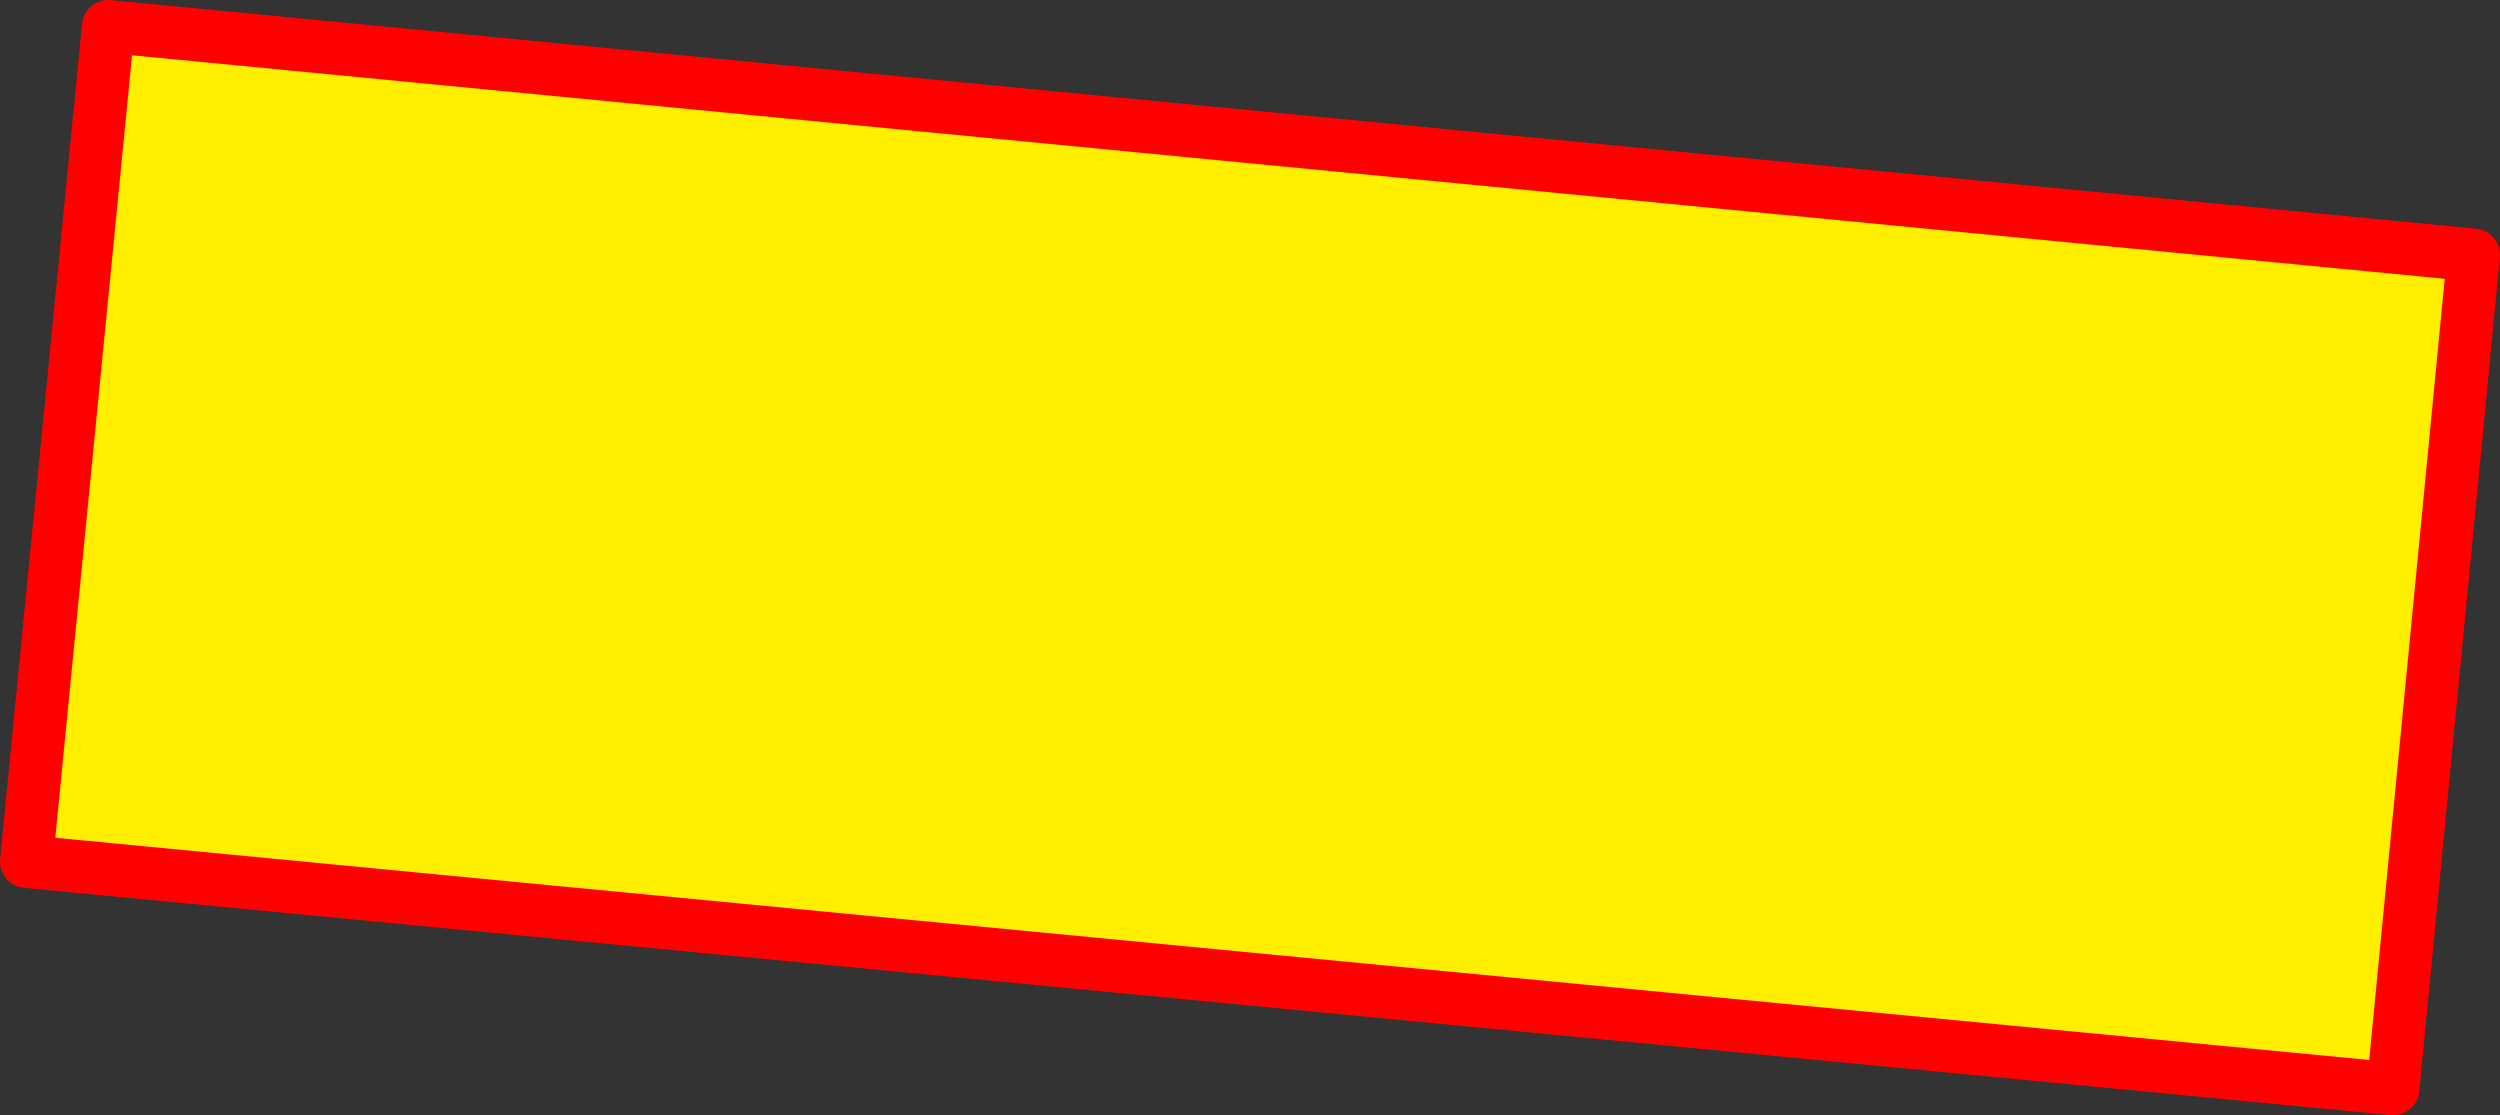
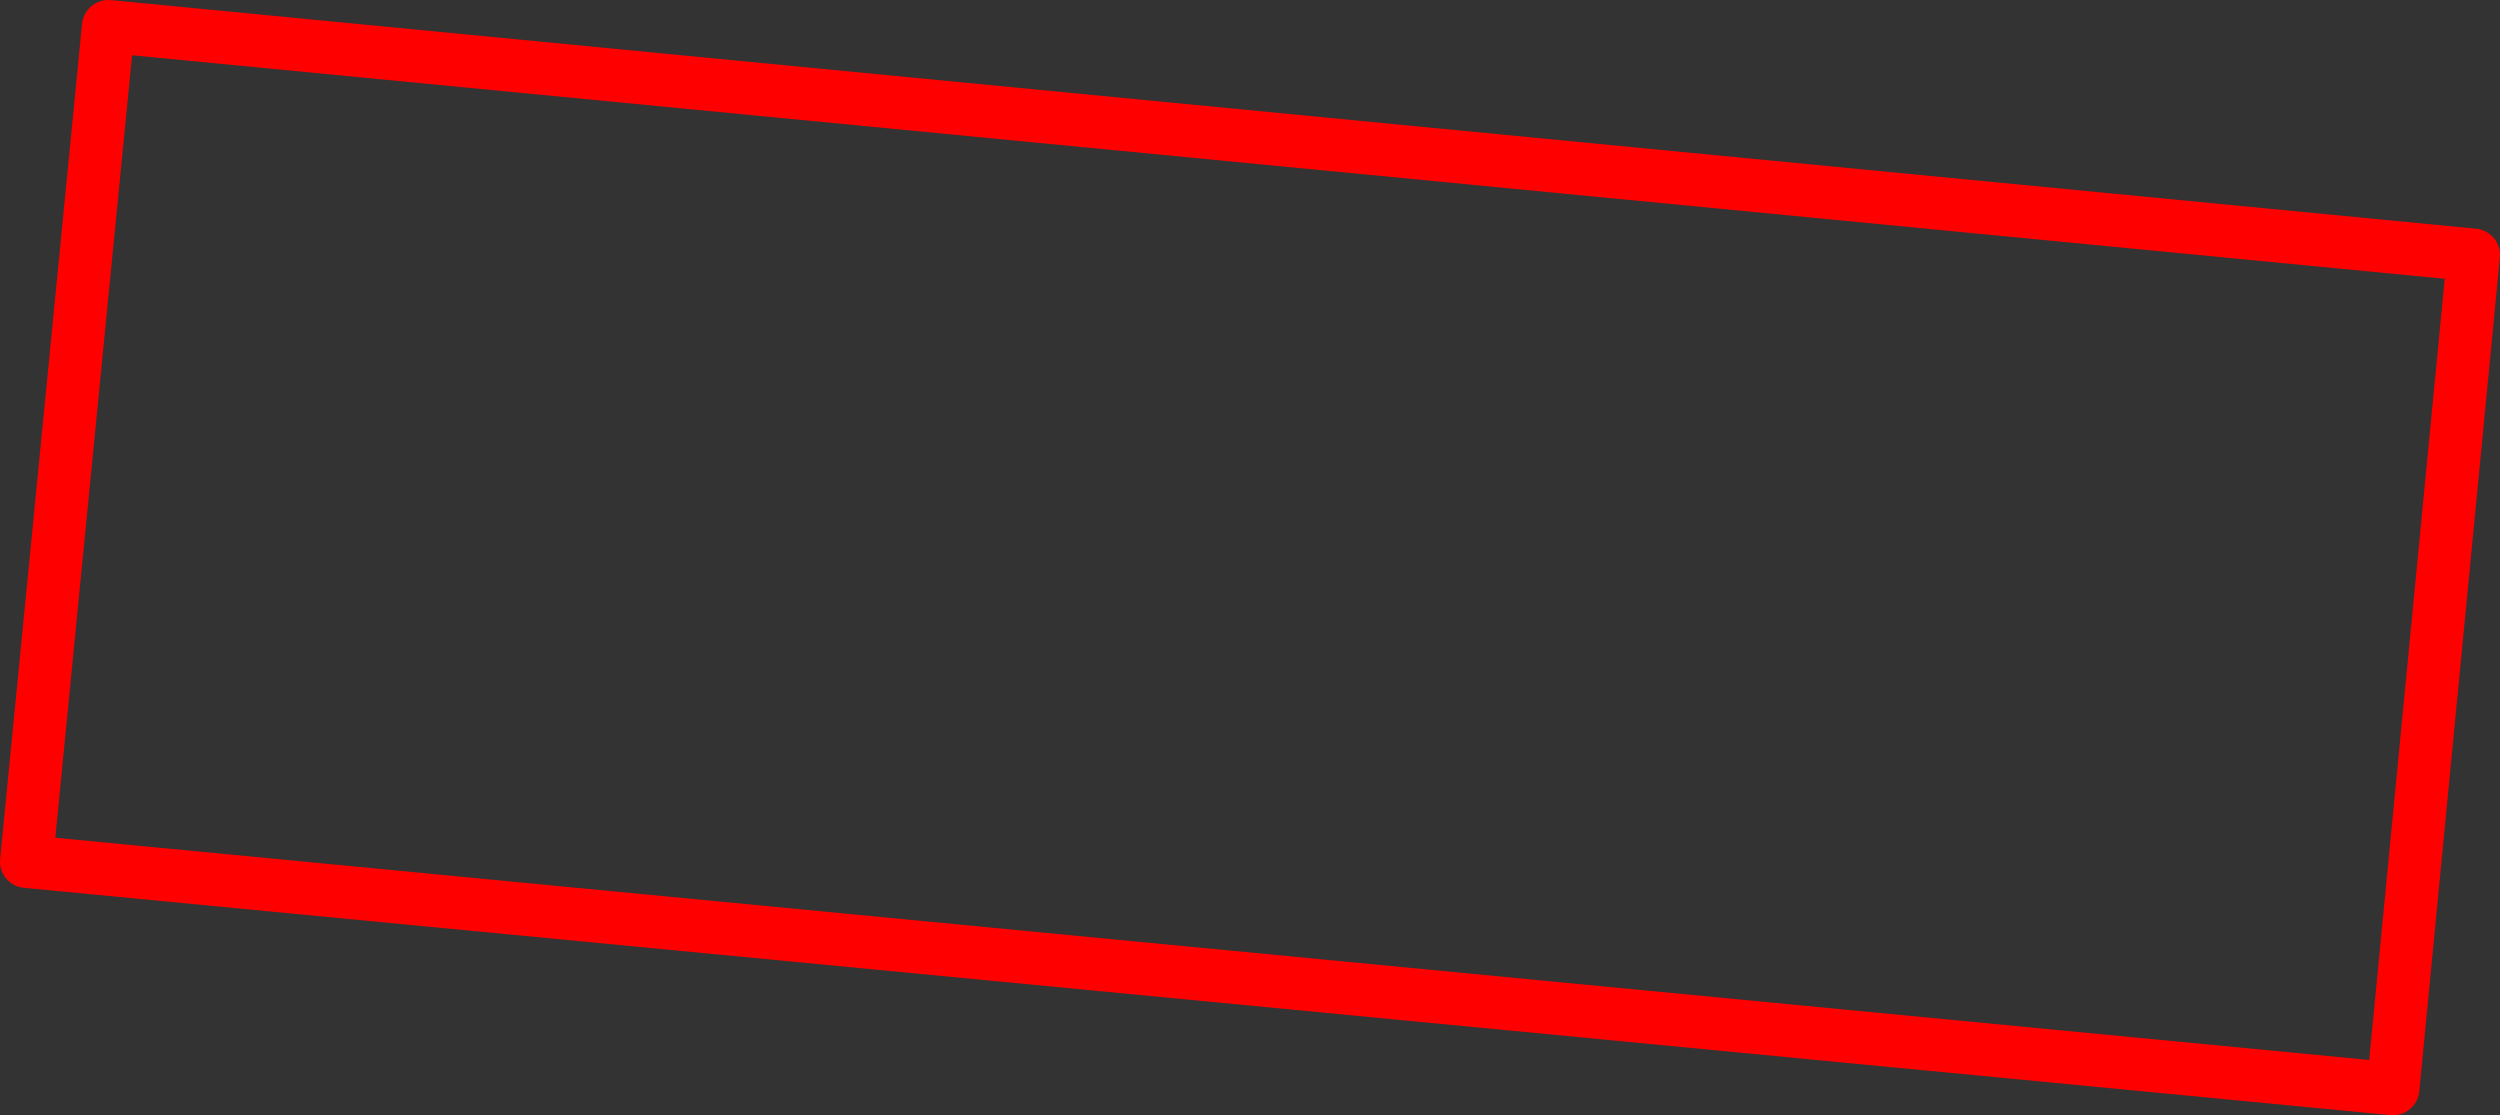
<svg xmlns="http://www.w3.org/2000/svg" height="42.2px" width="94.6px">
  <rect width="100%" height="100%" fill="#333333" stroke="none" />
  <g transform="matrix(1.0, 0.0, 0.0, 1.0, 47.3, 21.1)">
-     <path d="M43.25 20.1 L-46.3 11.5 -43.2 -20.1 46.3 -11.45 43.25 20.1" fill="#fff000" fill-rule="evenodd" stroke="none" />
-     <path d="M43.25 20.1 L-46.3 11.5 -43.2 -20.1 46.3 -11.45 43.25 20.1 Z" fill="none" stroke="#ff0000" stroke-linecap="round" stroke-linejoin="round" stroke-width="2.0" />
+     <path d="M43.25 20.1 L-46.3 11.5 -43.2 -20.1 46.3 -11.45 43.25 20.1 " fill="none" stroke="#ff0000" stroke-linecap="round" stroke-linejoin="round" stroke-width="2.0" />
  </g>
</svg>